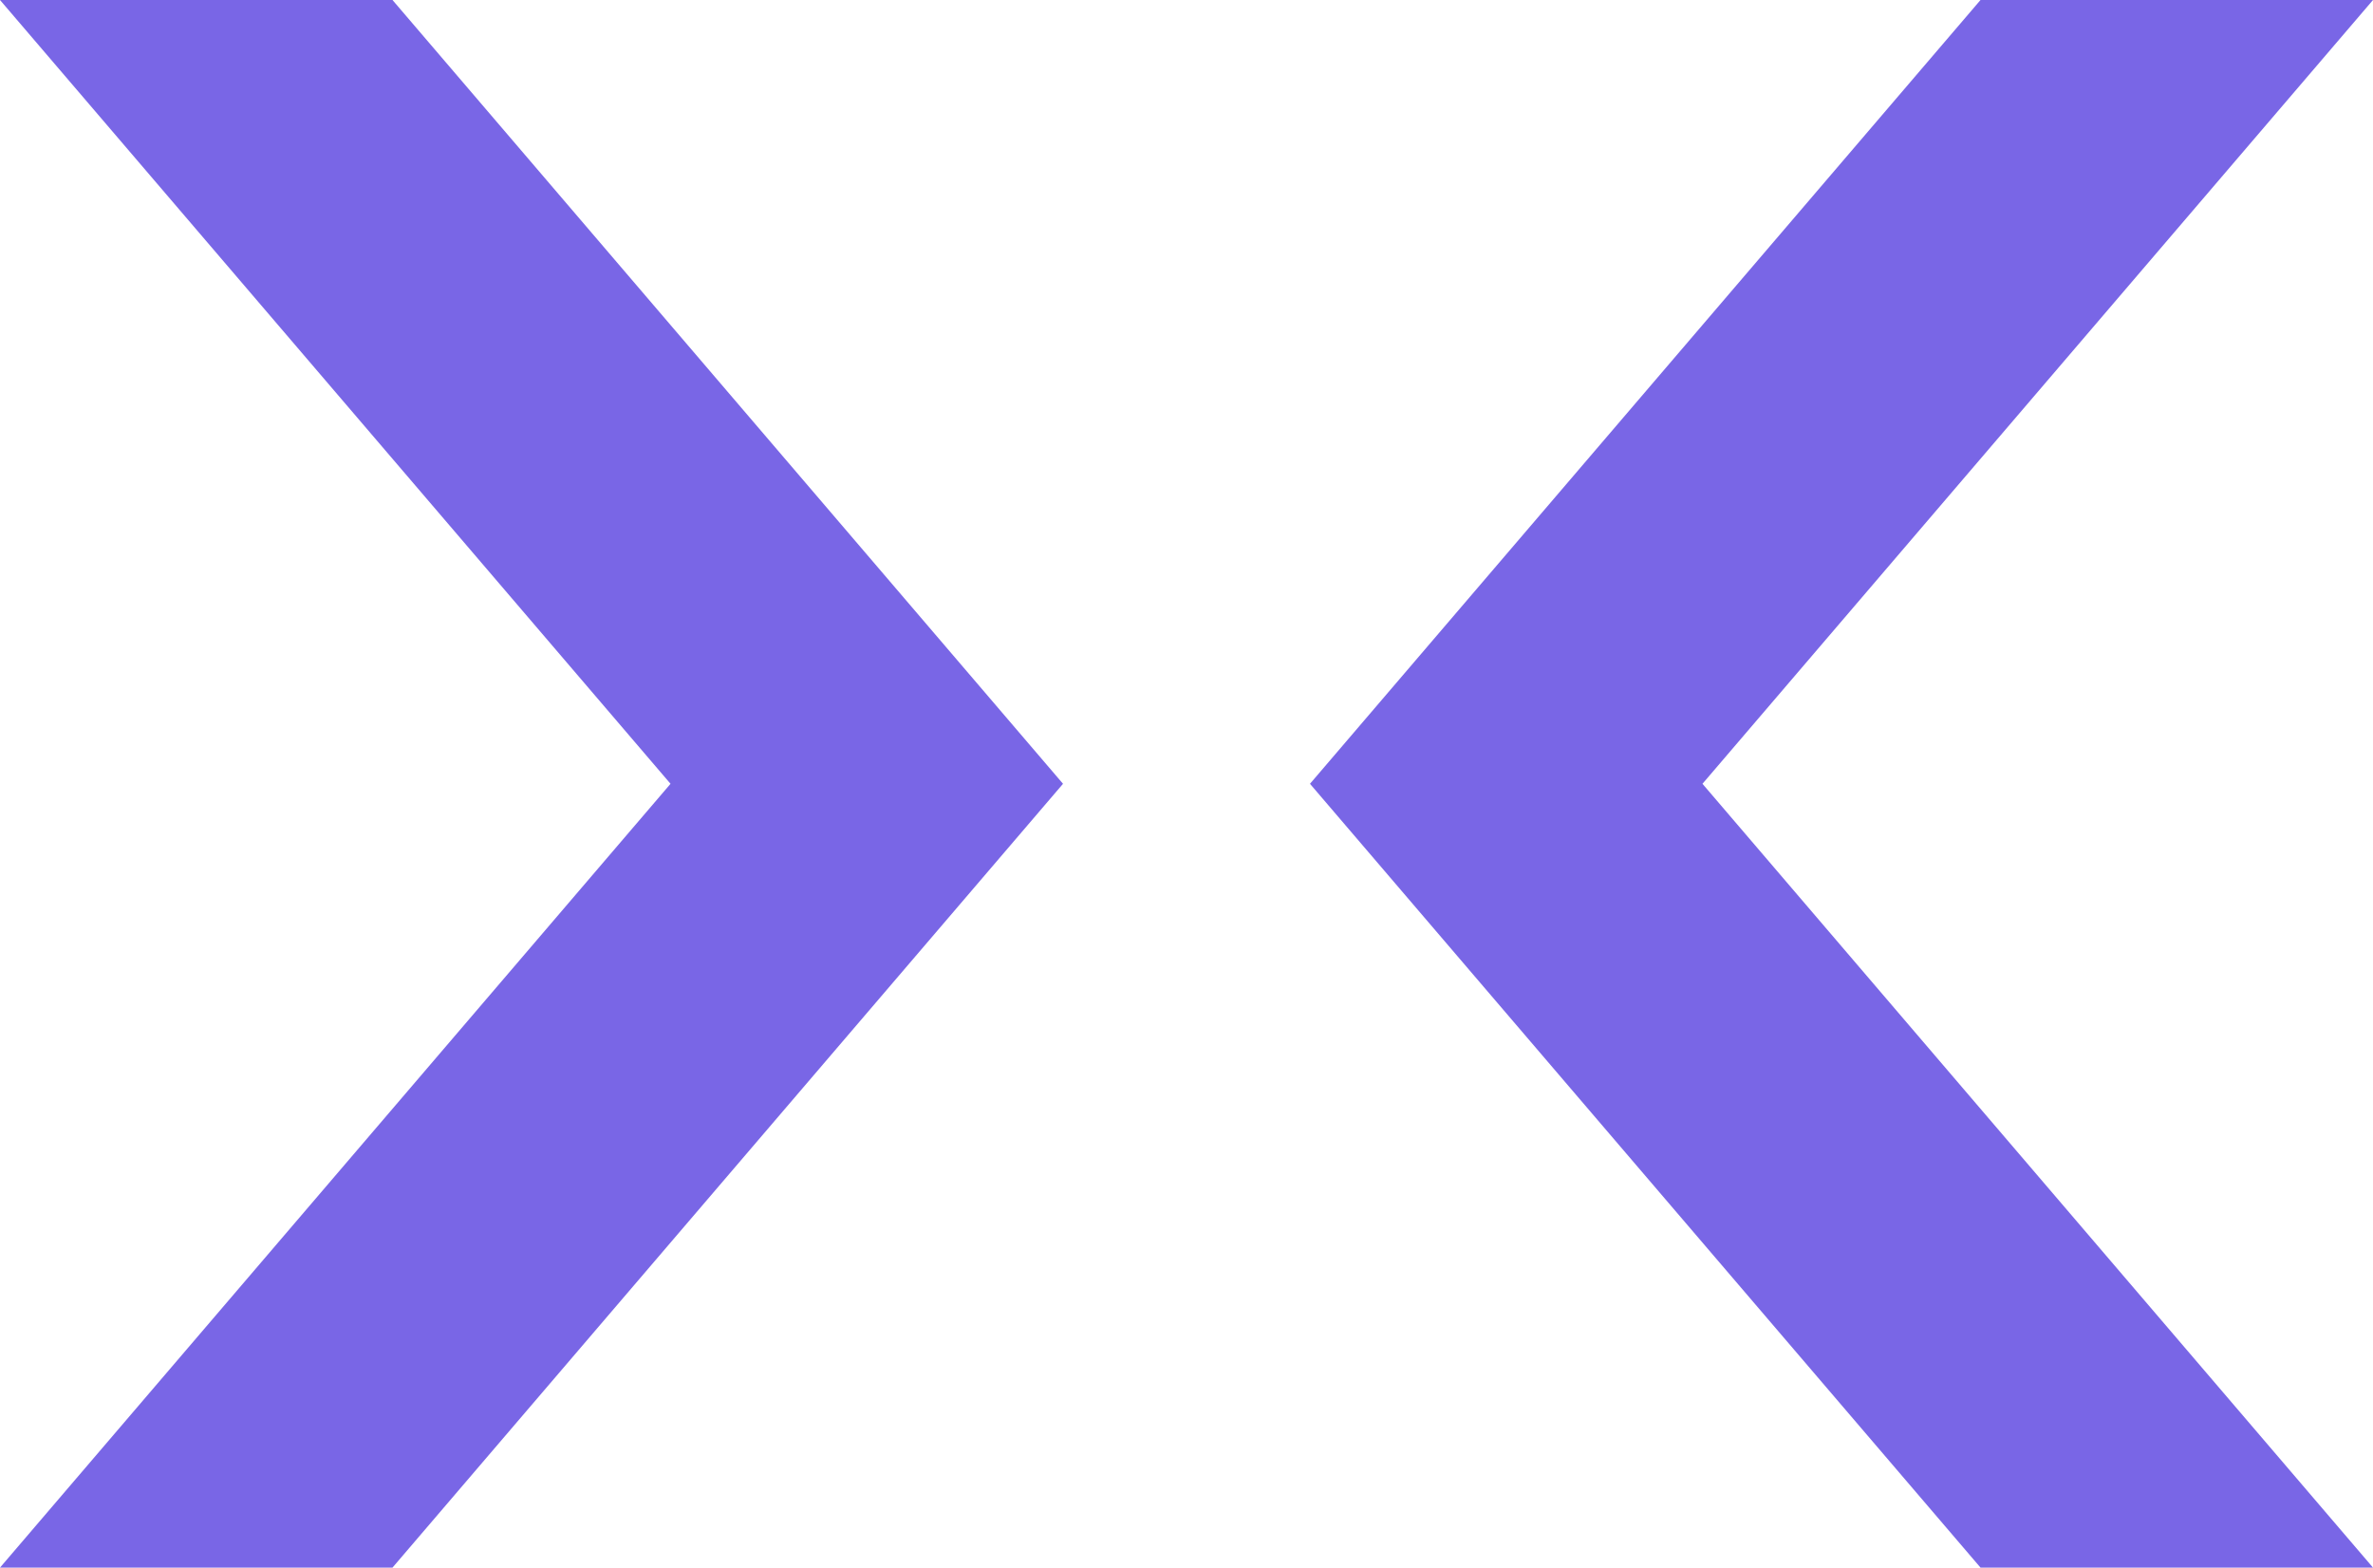
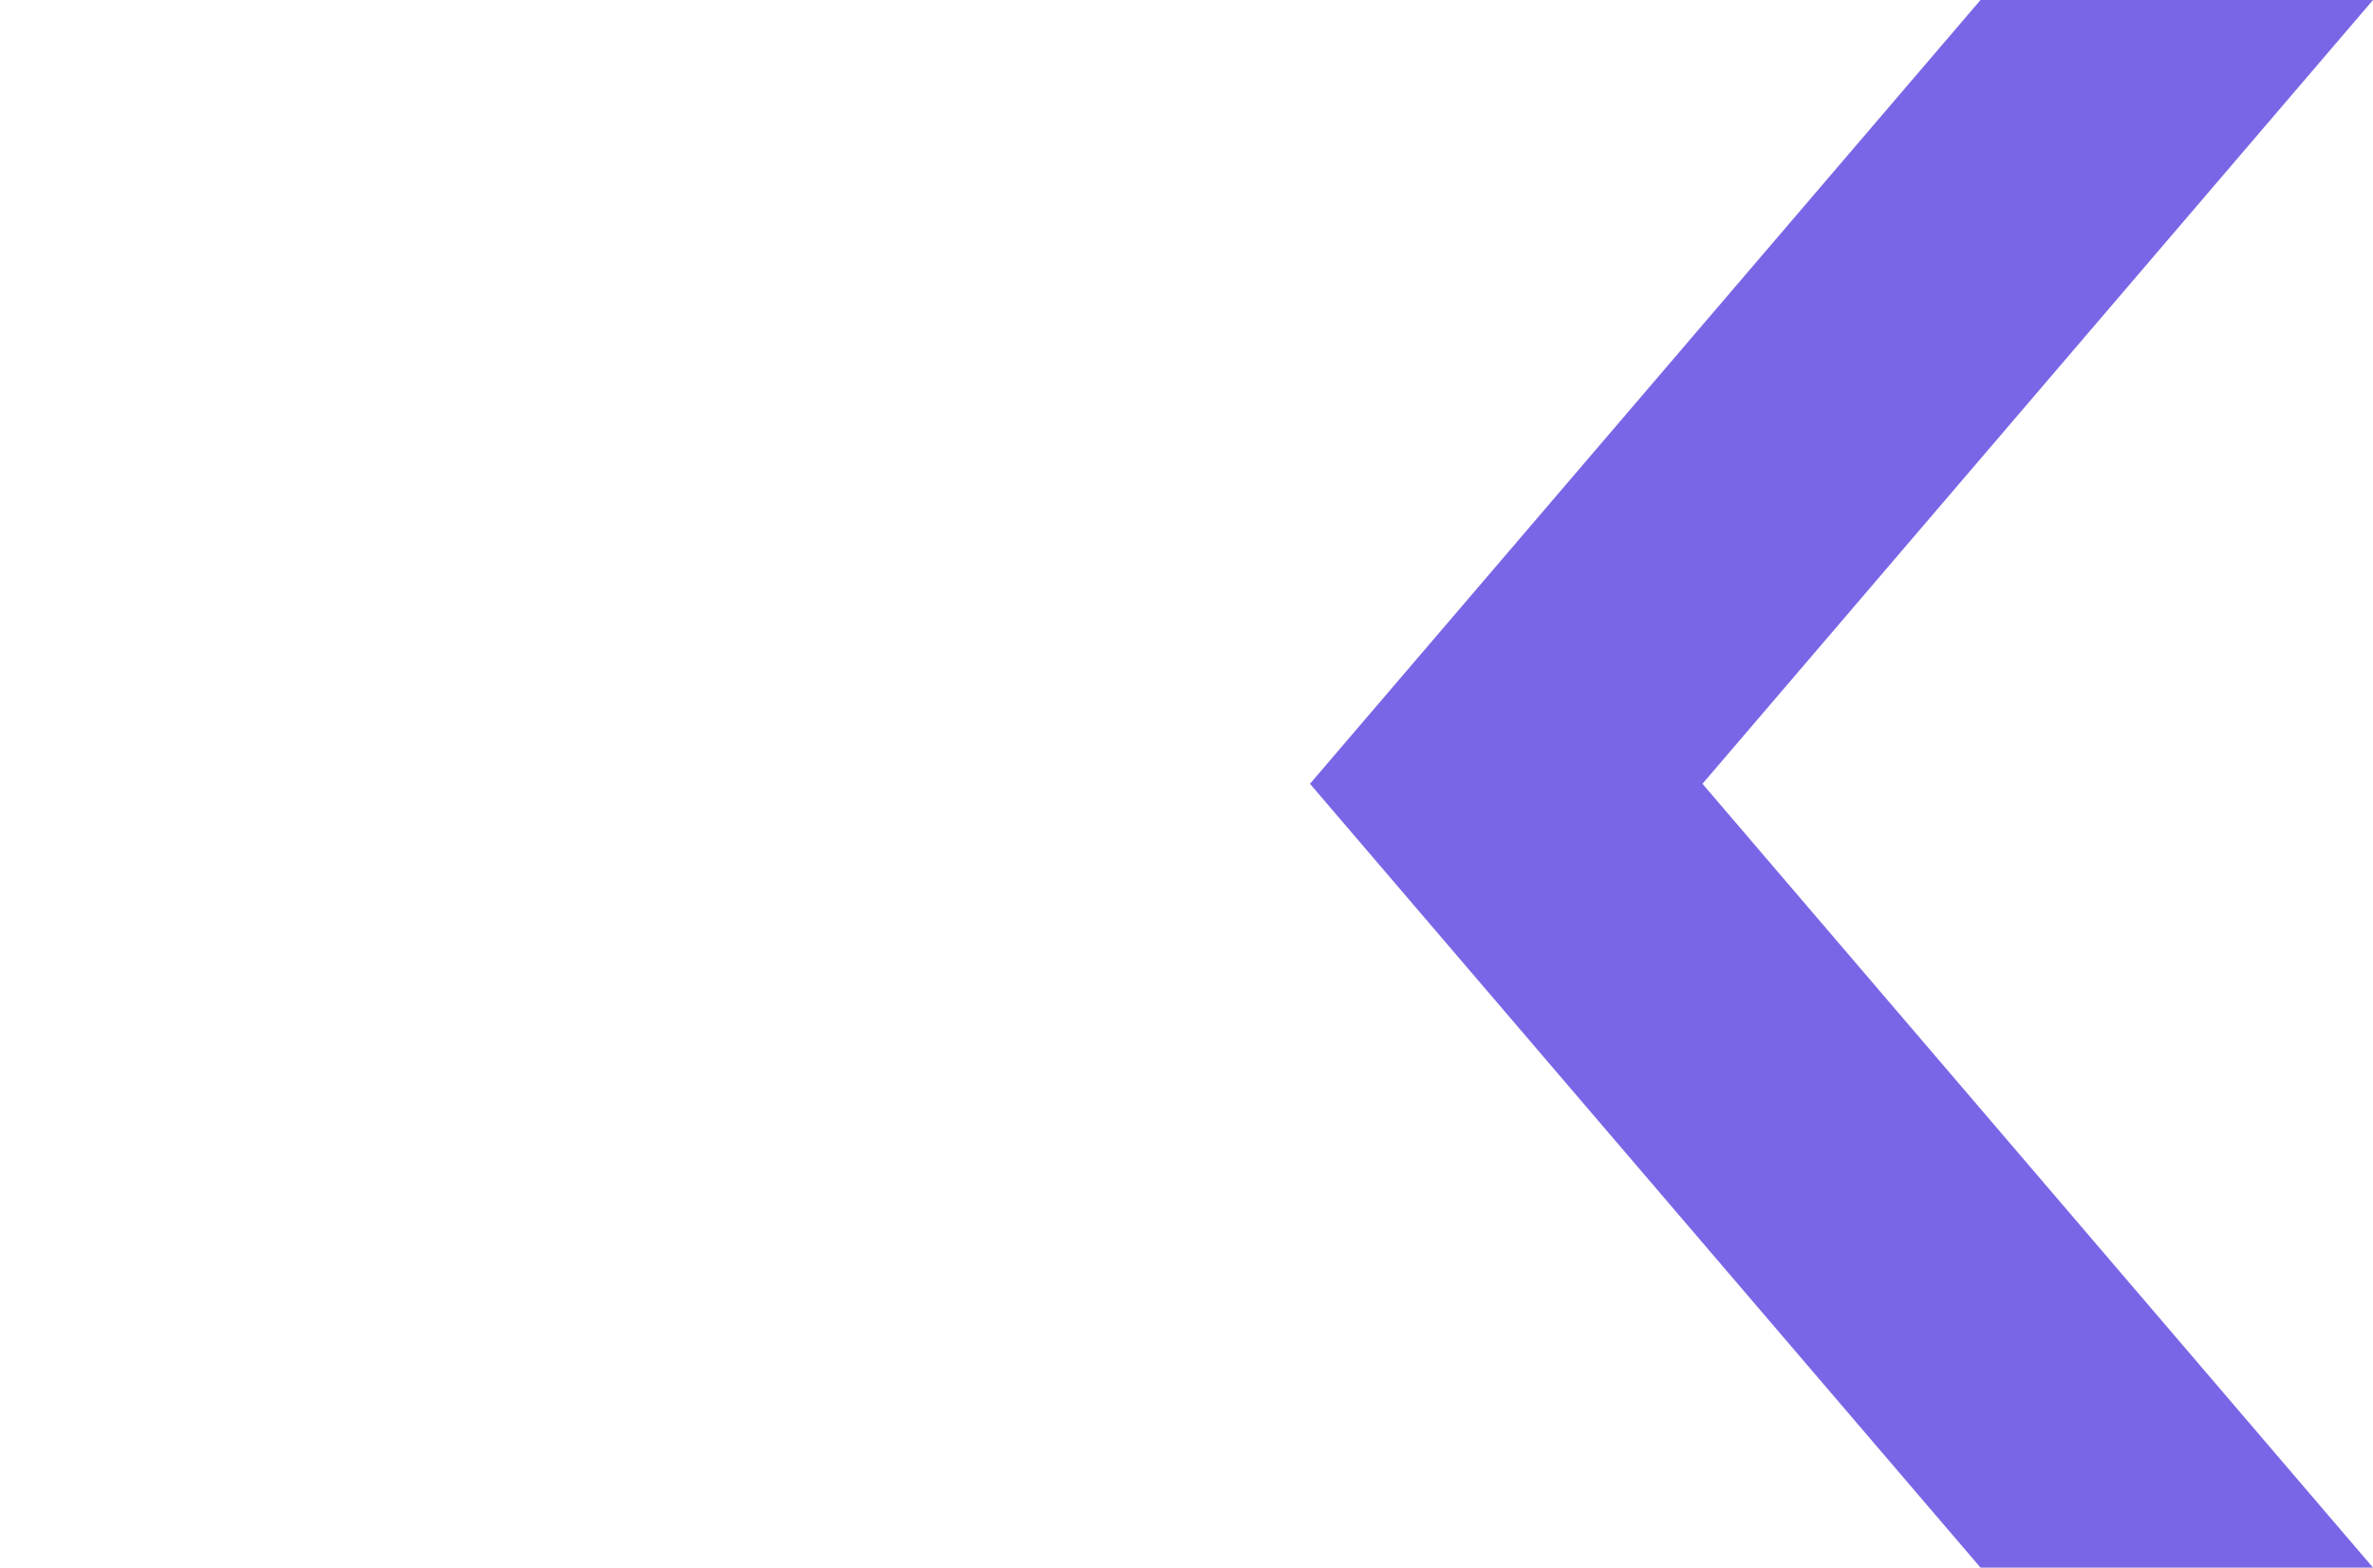
<svg xmlns="http://www.w3.org/2000/svg" id="eSgsyEwKYUb1" viewBox="0 0 221 146">
  <style>#eSgsyEwKYUb5_to {animation: eSgsyEwKYUb5_to__to 2000ms linear infinite normal forwards}@keyframes eSgsyEwKYUb5_to__to { 0% {transform: translate(49.5px,73px);animation-timing-function: cubic-bezier(0.47,0,0.745,0.715)} 50% {transform: translate(59.5px,73px);animation-timing-function: cubic-bezier(0.39,0.575,0.565,1)} 95% {transform: translate(49.5px,73px)} 100% {transform: translate(49.5px,73px)}} #eSgsyEwKYUb6_to {animation: eSgsyEwKYUb6_to__to 2000ms linear infinite normal forwards}@keyframes eSgsyEwKYUb6_to__to { 0% {transform: translate(343px,0px);animation-timing-function: cubic-bezier(0.47,0,0.745,0.715)} 50% {transform: translate(333px,0px);animation-timing-function: cubic-bezier(0.39,0.575,0.565,1)} 95% {transform: translate(343px,0px)} 100% {transform: translate(343px,0px)}}</style>
  <g>
    <g transform="translate(-42-209)">
      <g transform="translate(42 209)">
        <g id="eSgsyEwKYUb5_to" transform="translate(49.5,73)">
-           <polygon points="0,0 62.447,72.999 0,146 36.553,146 99,72.999 36.553,0" transform="translate(-49.5,-73)" fill="#7966e6" fill-rule="evenodd" />
-         </g>
+           </g>
        <g id="eSgsyEwKYUb6_to" transform="translate(343,0)">
          <polygon points="122,0 184.447,72.999 122,146 158.553,146 221,72.999 158.553,0" transform="scale(-1,1) translate(0,0)" fill="#7966e6" fill-rule="evenodd" />
        </g>
      </g>
    </g>
  </g>
</svg>